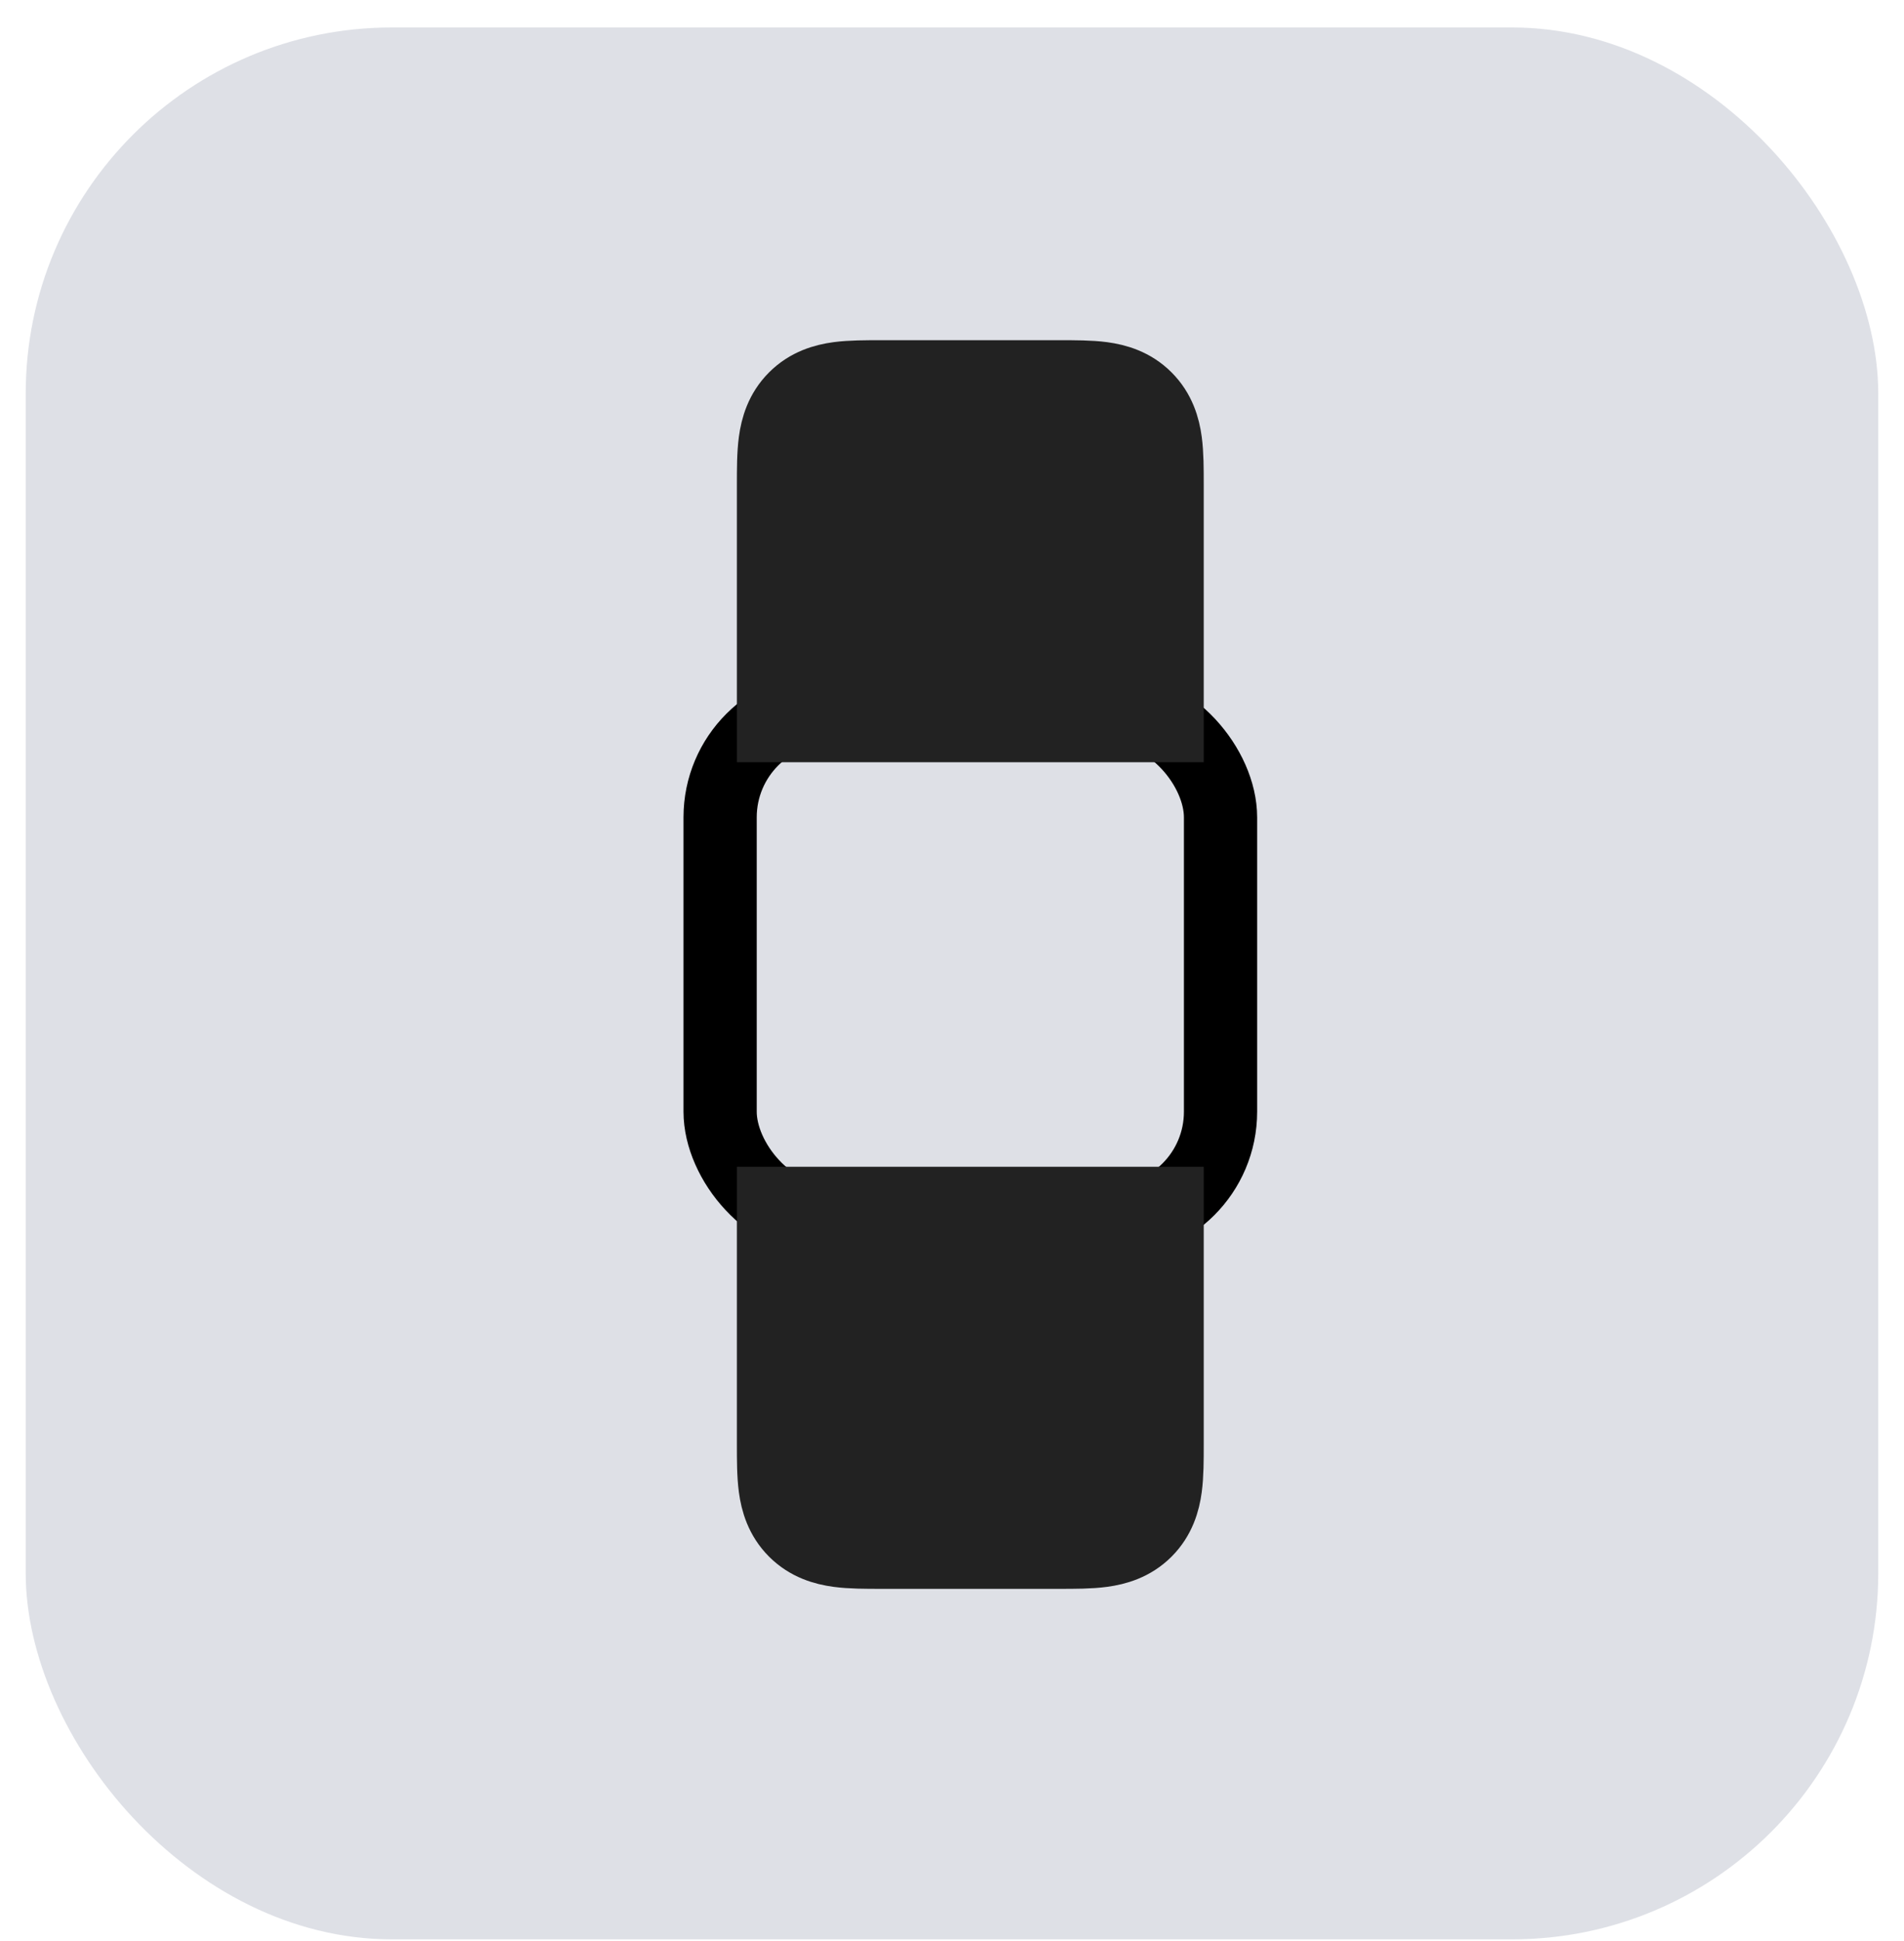
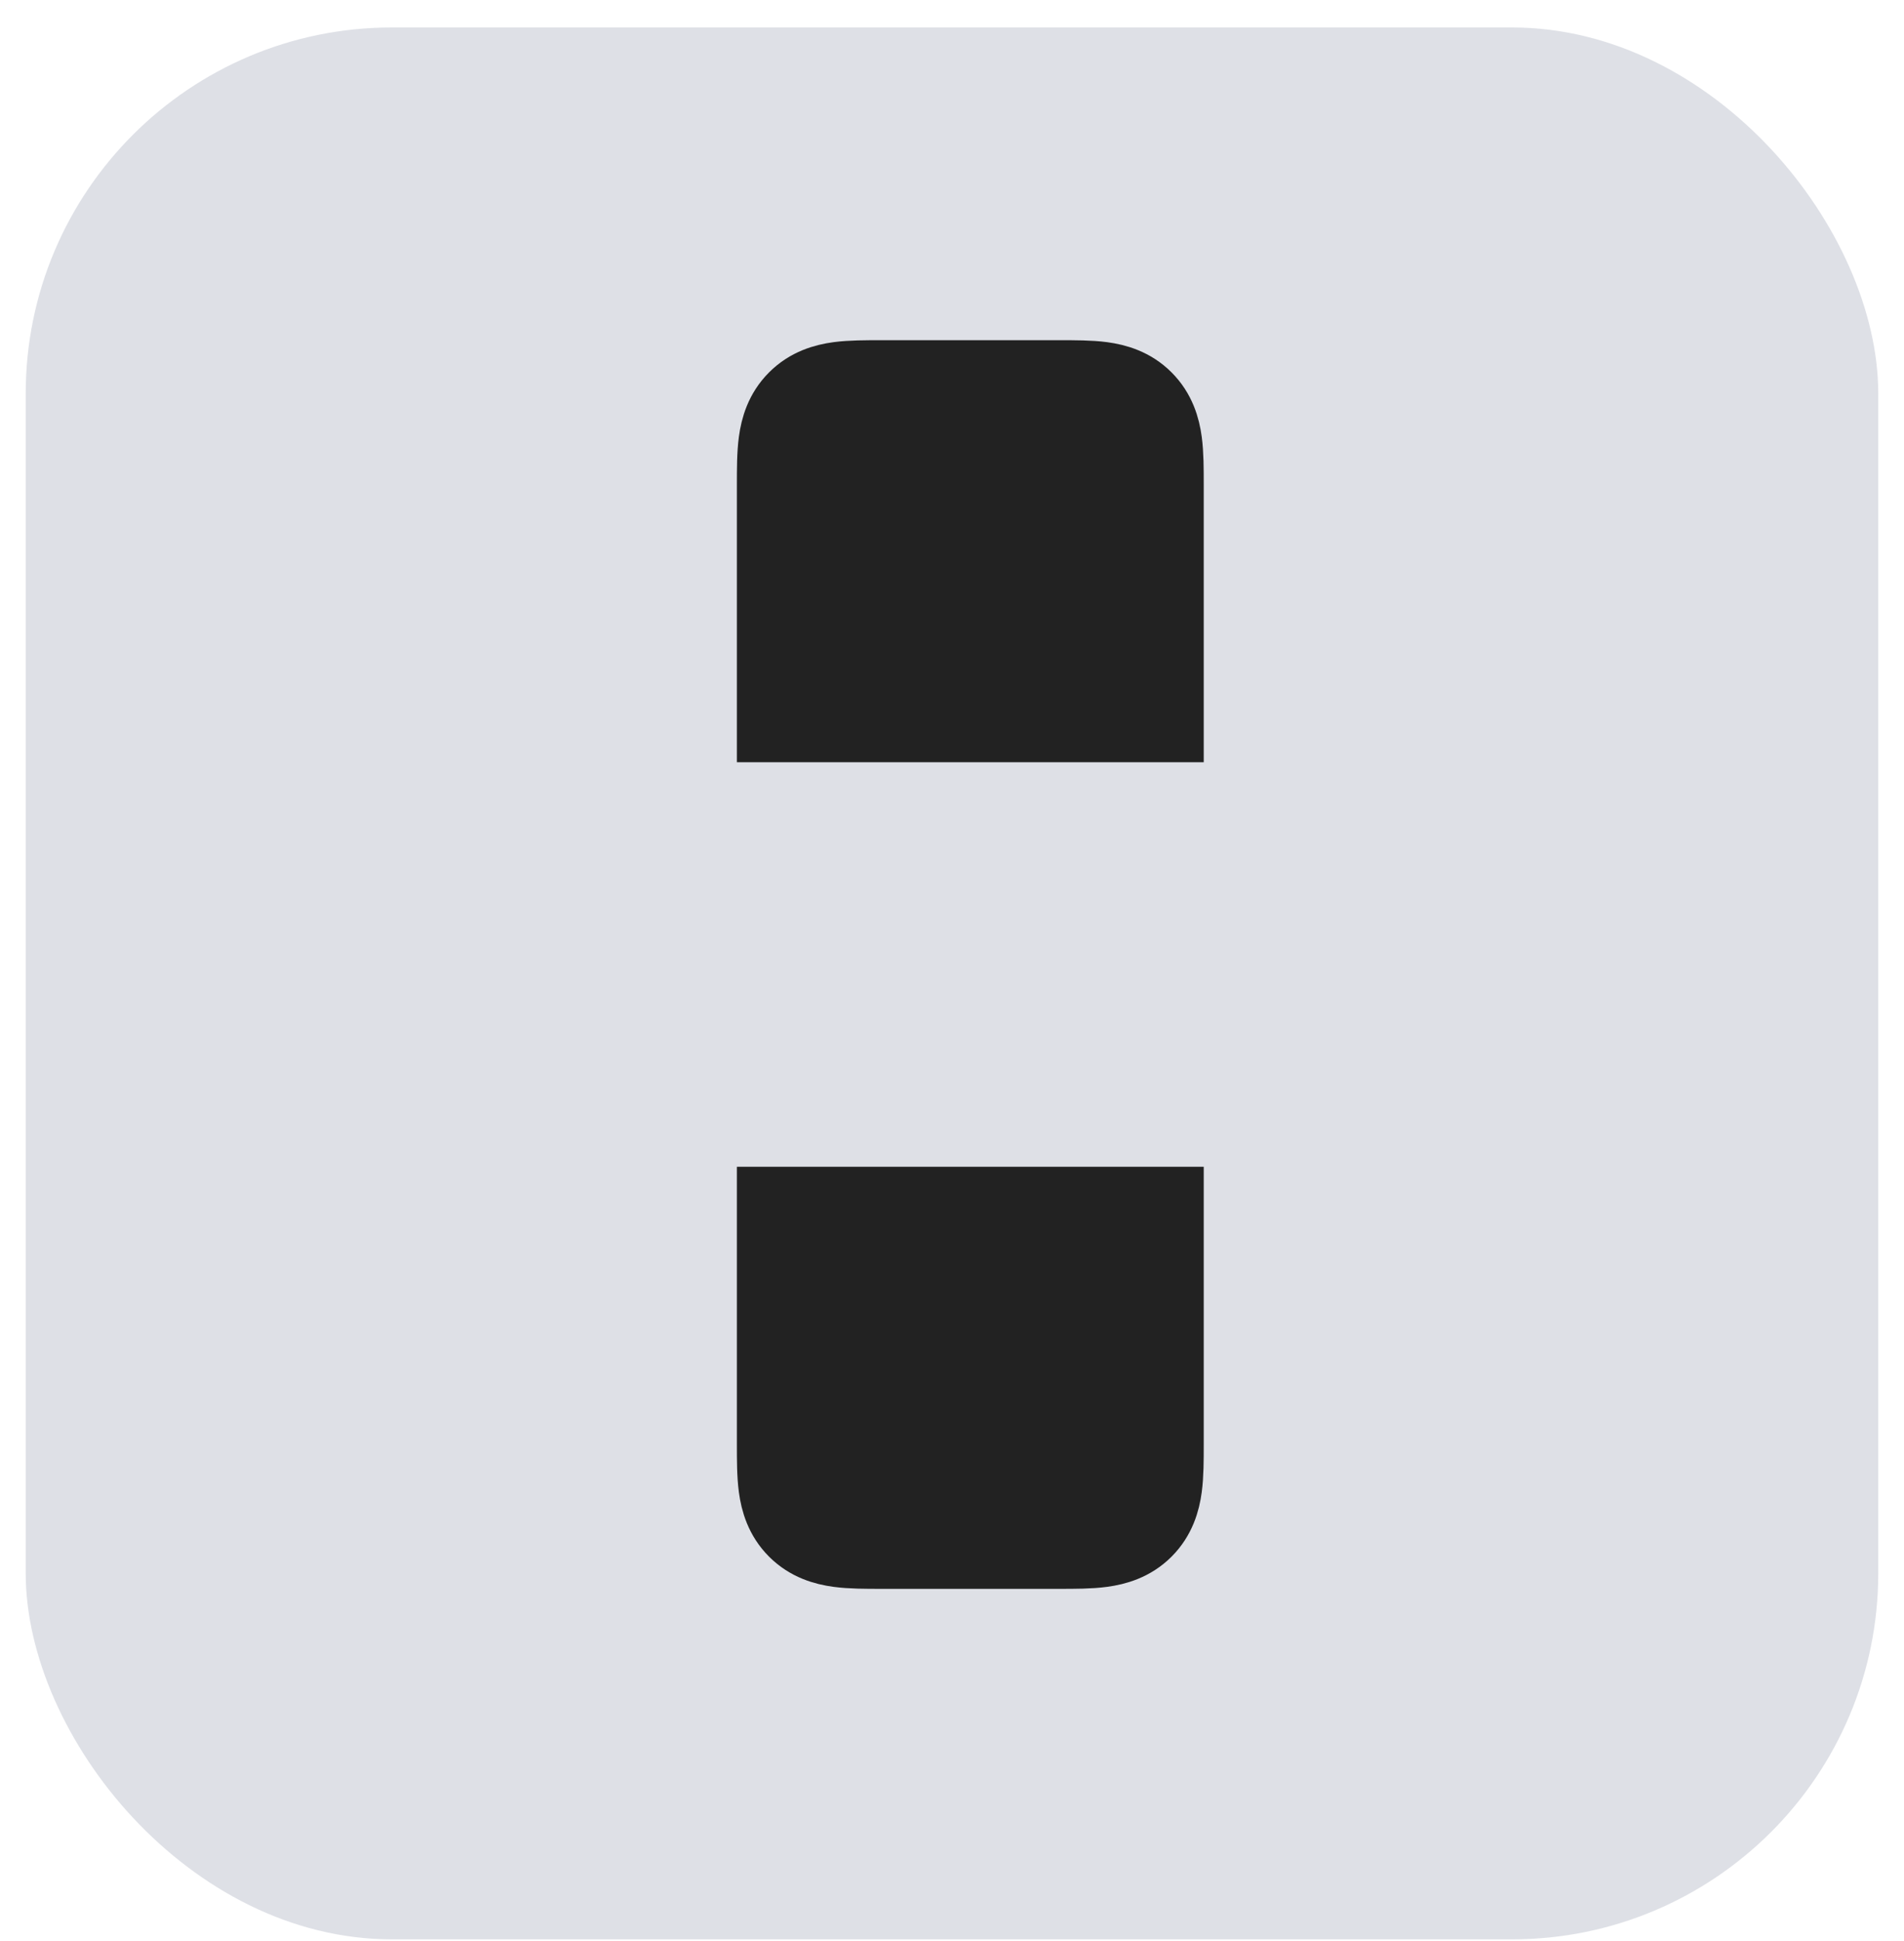
<svg xmlns="http://www.w3.org/2000/svg" width="52" height="53" viewBox="0 0 52 53" fill="none">
  <rect x="0.702" y="0.75" width="50.595" height="52.203" rx="10" fill="#7E869E" fill-opacity="0.25" />
-   <rect x="19.667" y="19.317" width="13.667" height="14.037" rx="3" stroke="black" stroke-width="2" />
  <path d="M30.875 19.812H31.875V18.812V13.289C31.875 13.271 31.875 13.252 31.875 13.234C31.875 12.81 31.875 12.398 31.829 12.058C31.778 11.675 31.652 11.238 31.289 10.875C30.926 10.511 30.489 10.386 30.105 10.334C29.766 10.289 29.354 10.289 28.929 10.289C28.911 10.289 28.893 10.289 28.875 10.289H24.125C24.107 10.289 24.089 10.289 24.071 10.289C23.646 10.289 23.234 10.289 22.895 10.334C22.511 10.386 22.074 10.511 21.711 10.875C21.348 11.238 21.222 11.675 21.171 12.058C21.125 12.398 21.125 12.81 21.125 13.234C21.125 13.252 21.125 13.271 21.125 13.289V18.812V19.812H22.125H30.875Z" fill="#222222" stroke="#222222" stroke-width="2" />
  <path d="M30.875 32.859H31.875V33.859V39.383C31.875 39.401 31.875 39.419 31.875 39.437C31.875 39.861 31.875 40.273 31.829 40.613C31.778 40.996 31.652 41.434 31.289 41.797C30.926 42.16 30.489 42.285 30.105 42.337C29.766 42.383 29.354 42.383 28.929 42.383C28.911 42.383 28.893 42.383 28.875 42.383H24.125C24.107 42.383 24.089 42.383 24.071 42.383C23.646 42.383 23.234 42.383 22.895 42.337C22.511 42.285 22.074 42.16 21.711 41.797C21.348 41.434 21.222 40.996 21.171 40.613C21.125 40.273 21.125 39.861 21.125 39.437C21.125 39.419 21.125 39.401 21.125 39.383V33.859V32.859H22.125H30.875Z" fill="#222222" stroke="#222222" stroke-width="2" />
</svg>